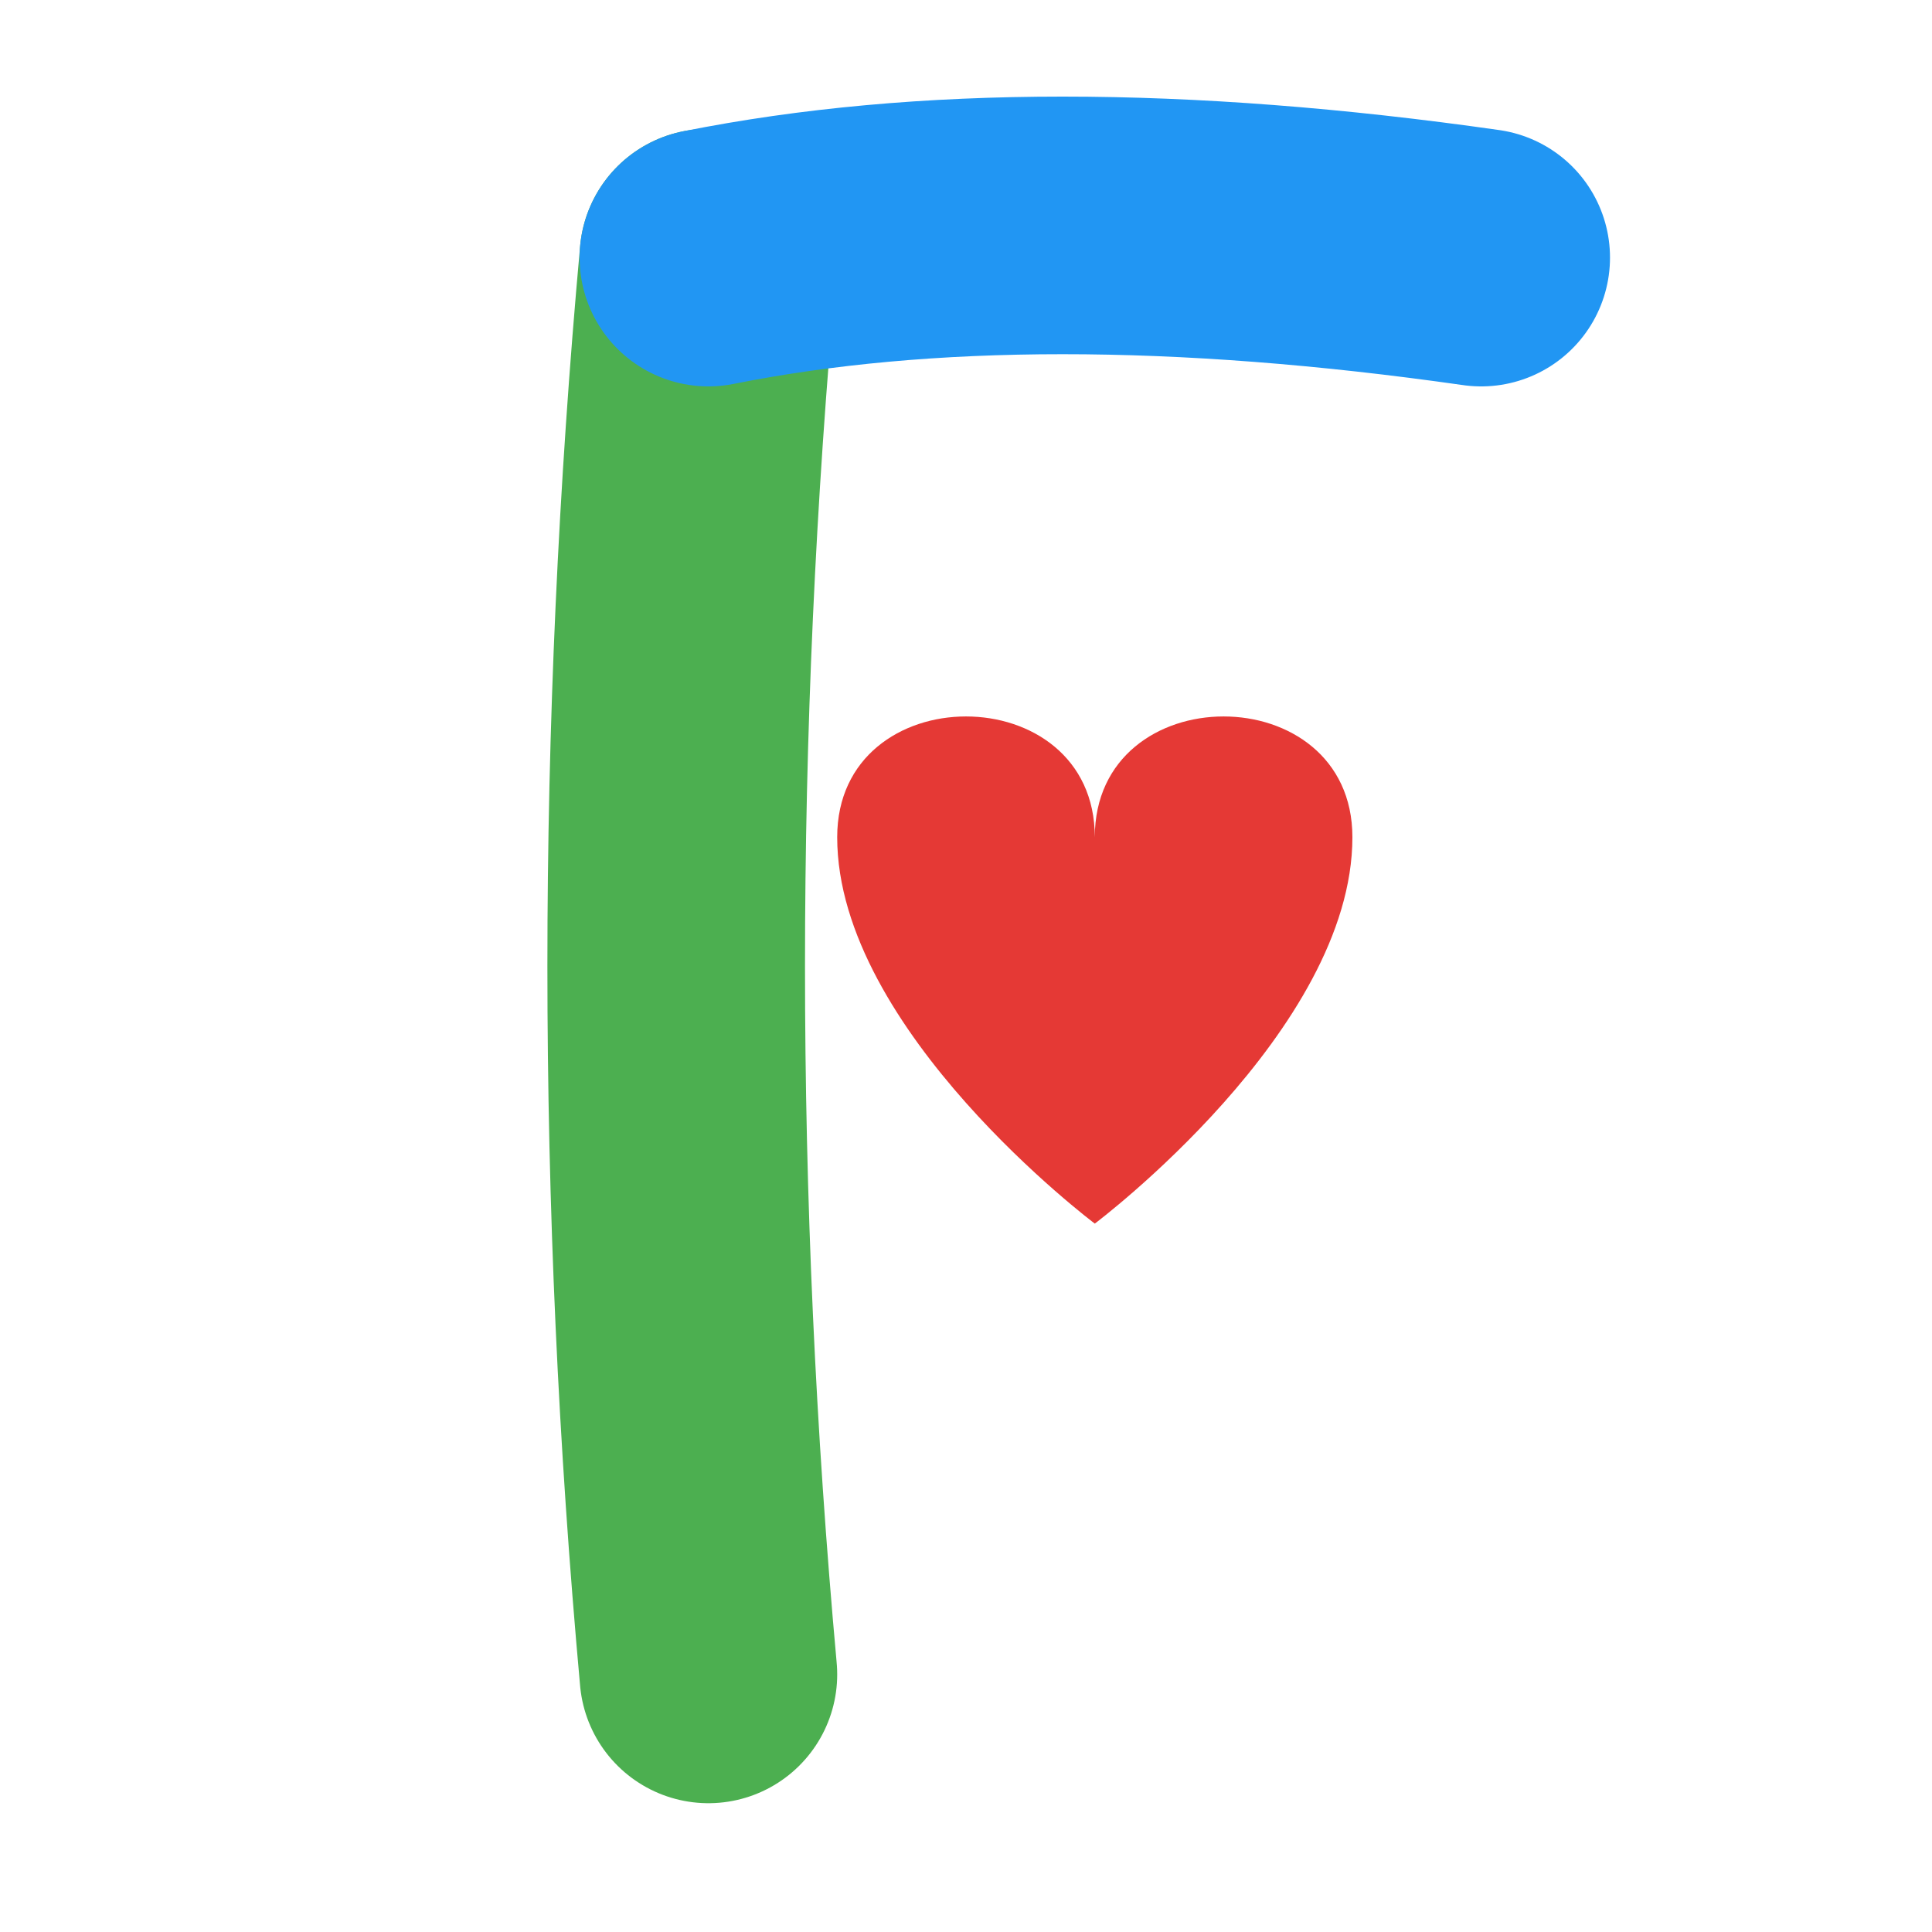
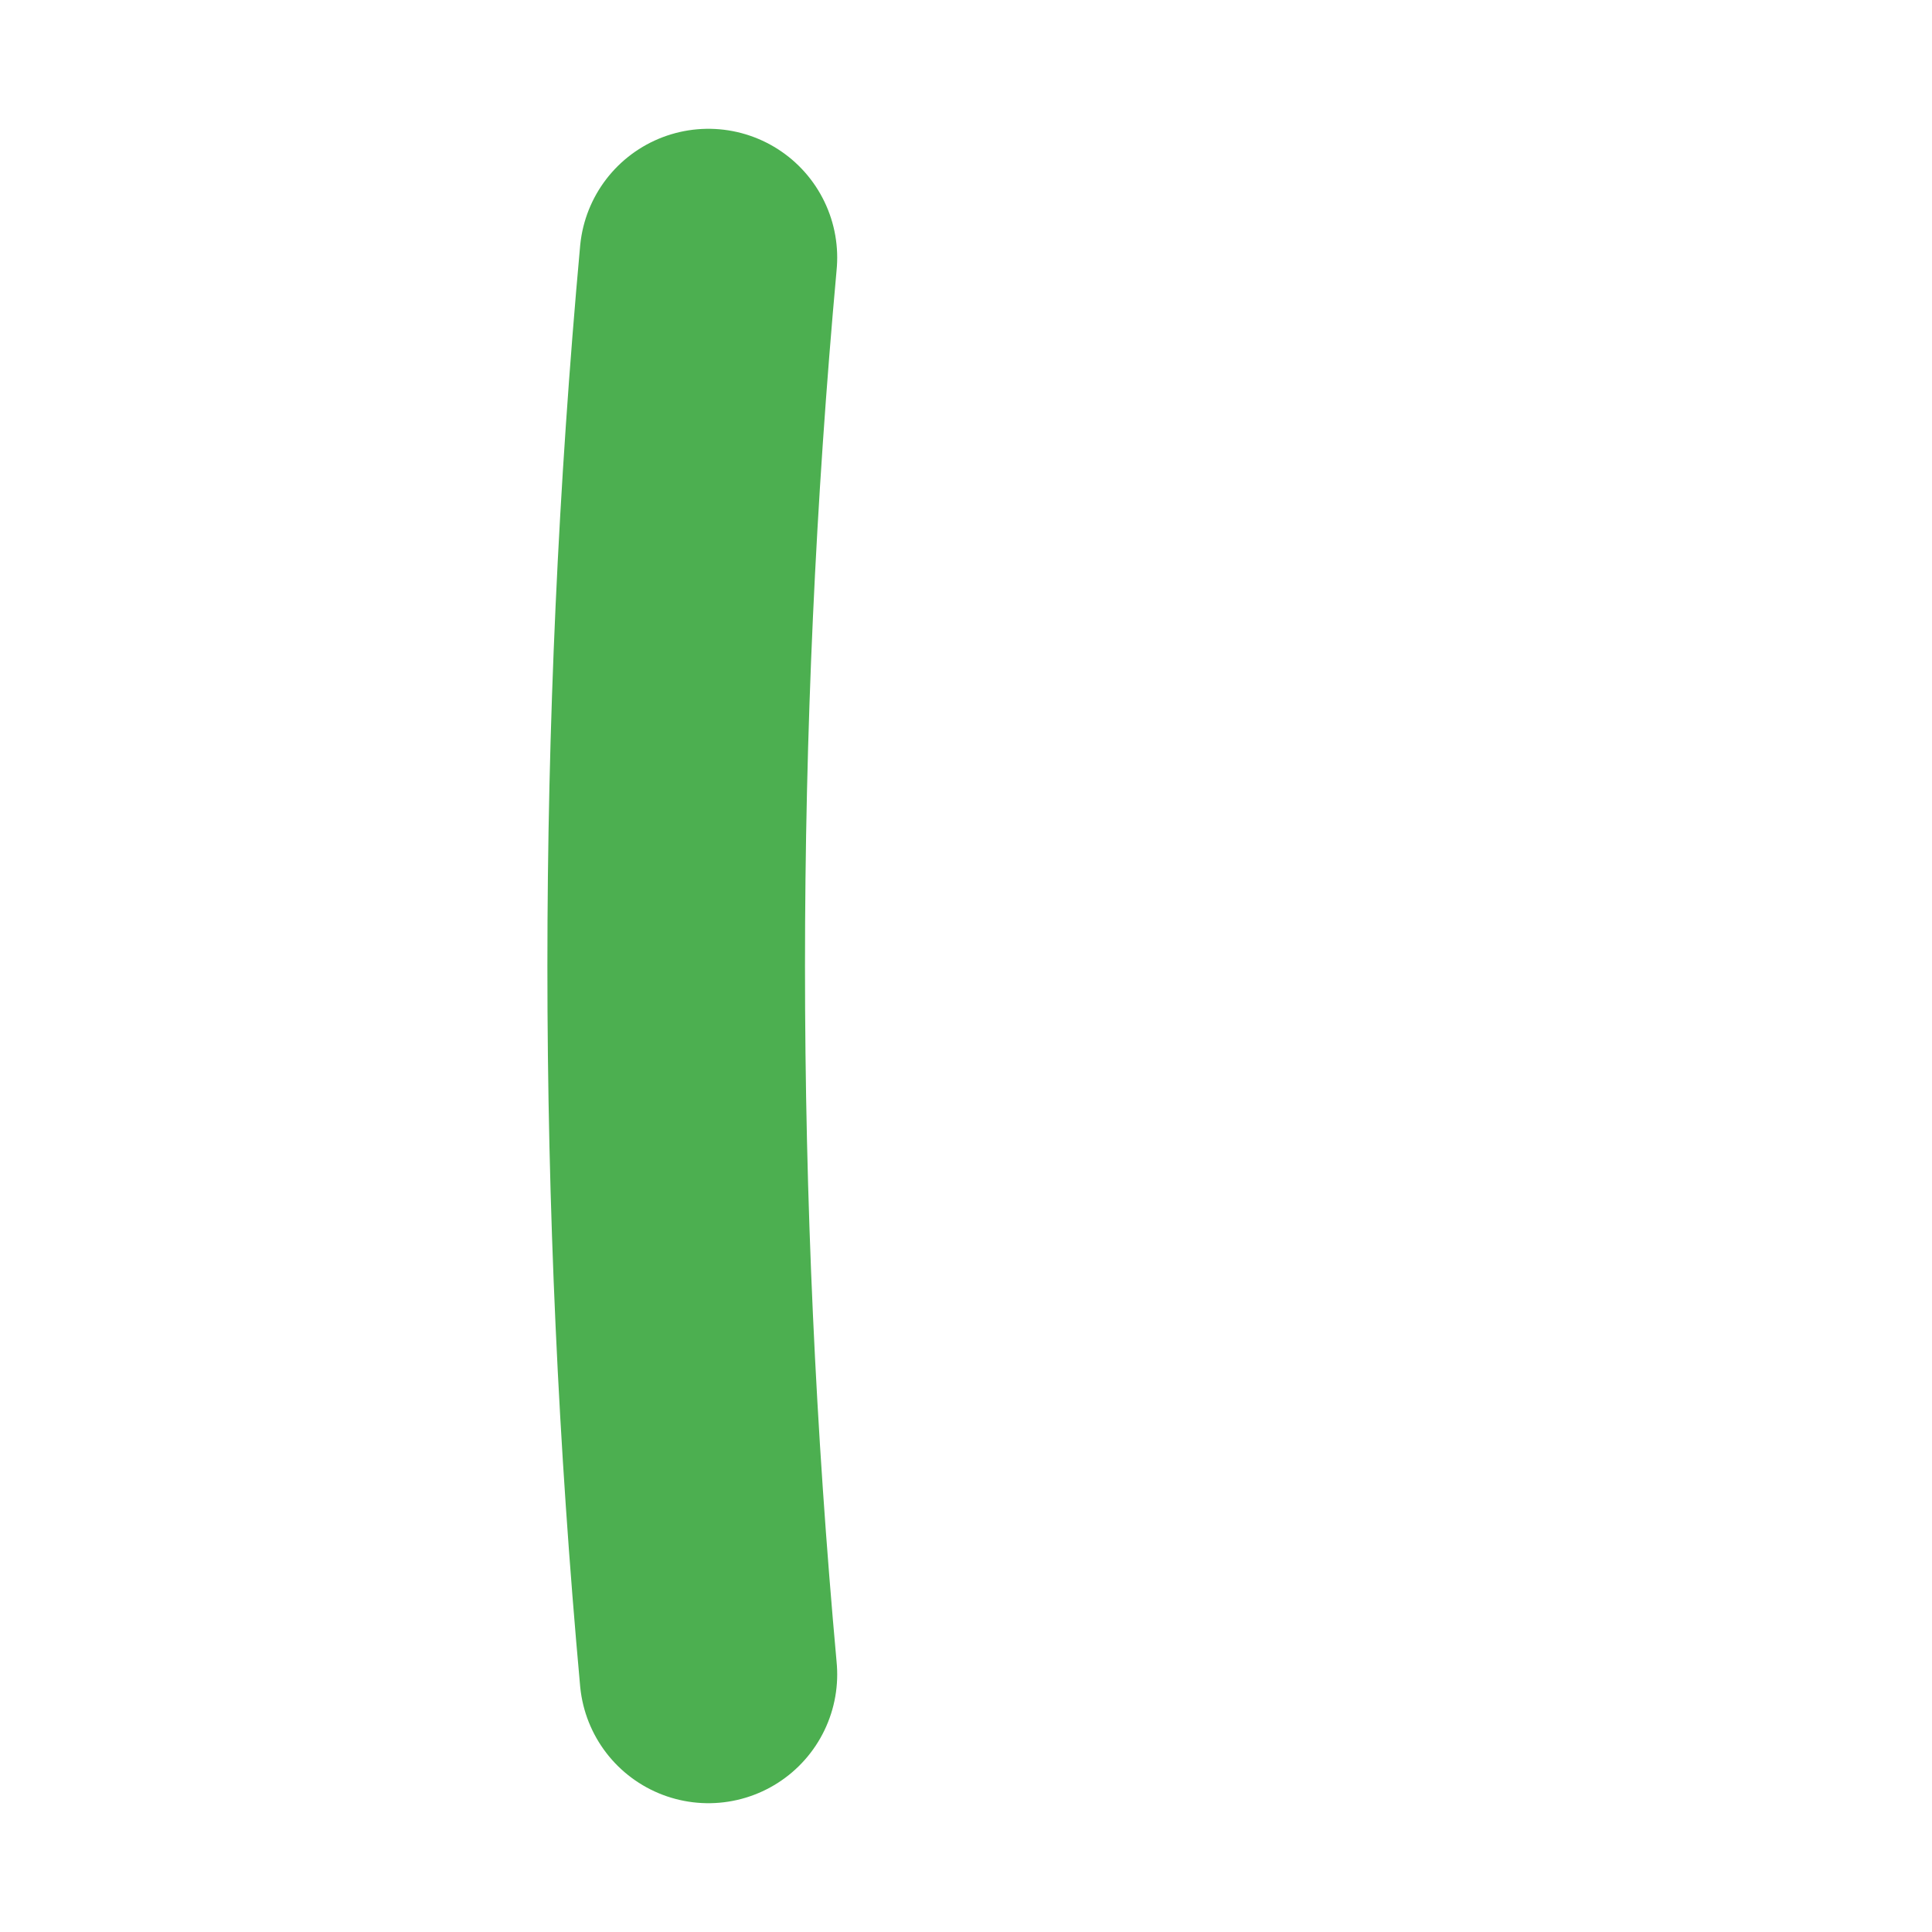
<svg xmlns="http://www.w3.org/2000/svg" viewBox="0 0 60 60">
  <rect width="60" height="60" rx="10" fill="none" />
  <path d="M22,8 Q20,30 22,52" stroke="#4CAF50" stroke-width="8" fill="none" stroke-linecap="round" />
-   <path d="M22,8 Q32,6 46,8" stroke="#2196F3" stroke-width="8" fill="none" stroke-linecap="round" />
-   <path d="M34 26             C34 21, 42 21, 42 26             C42 32, 34 38, 34 38             C34 38, 26 32, 26 26             C26 21, 34 21, 34 26Z" fill="#E53935" />
</svg>